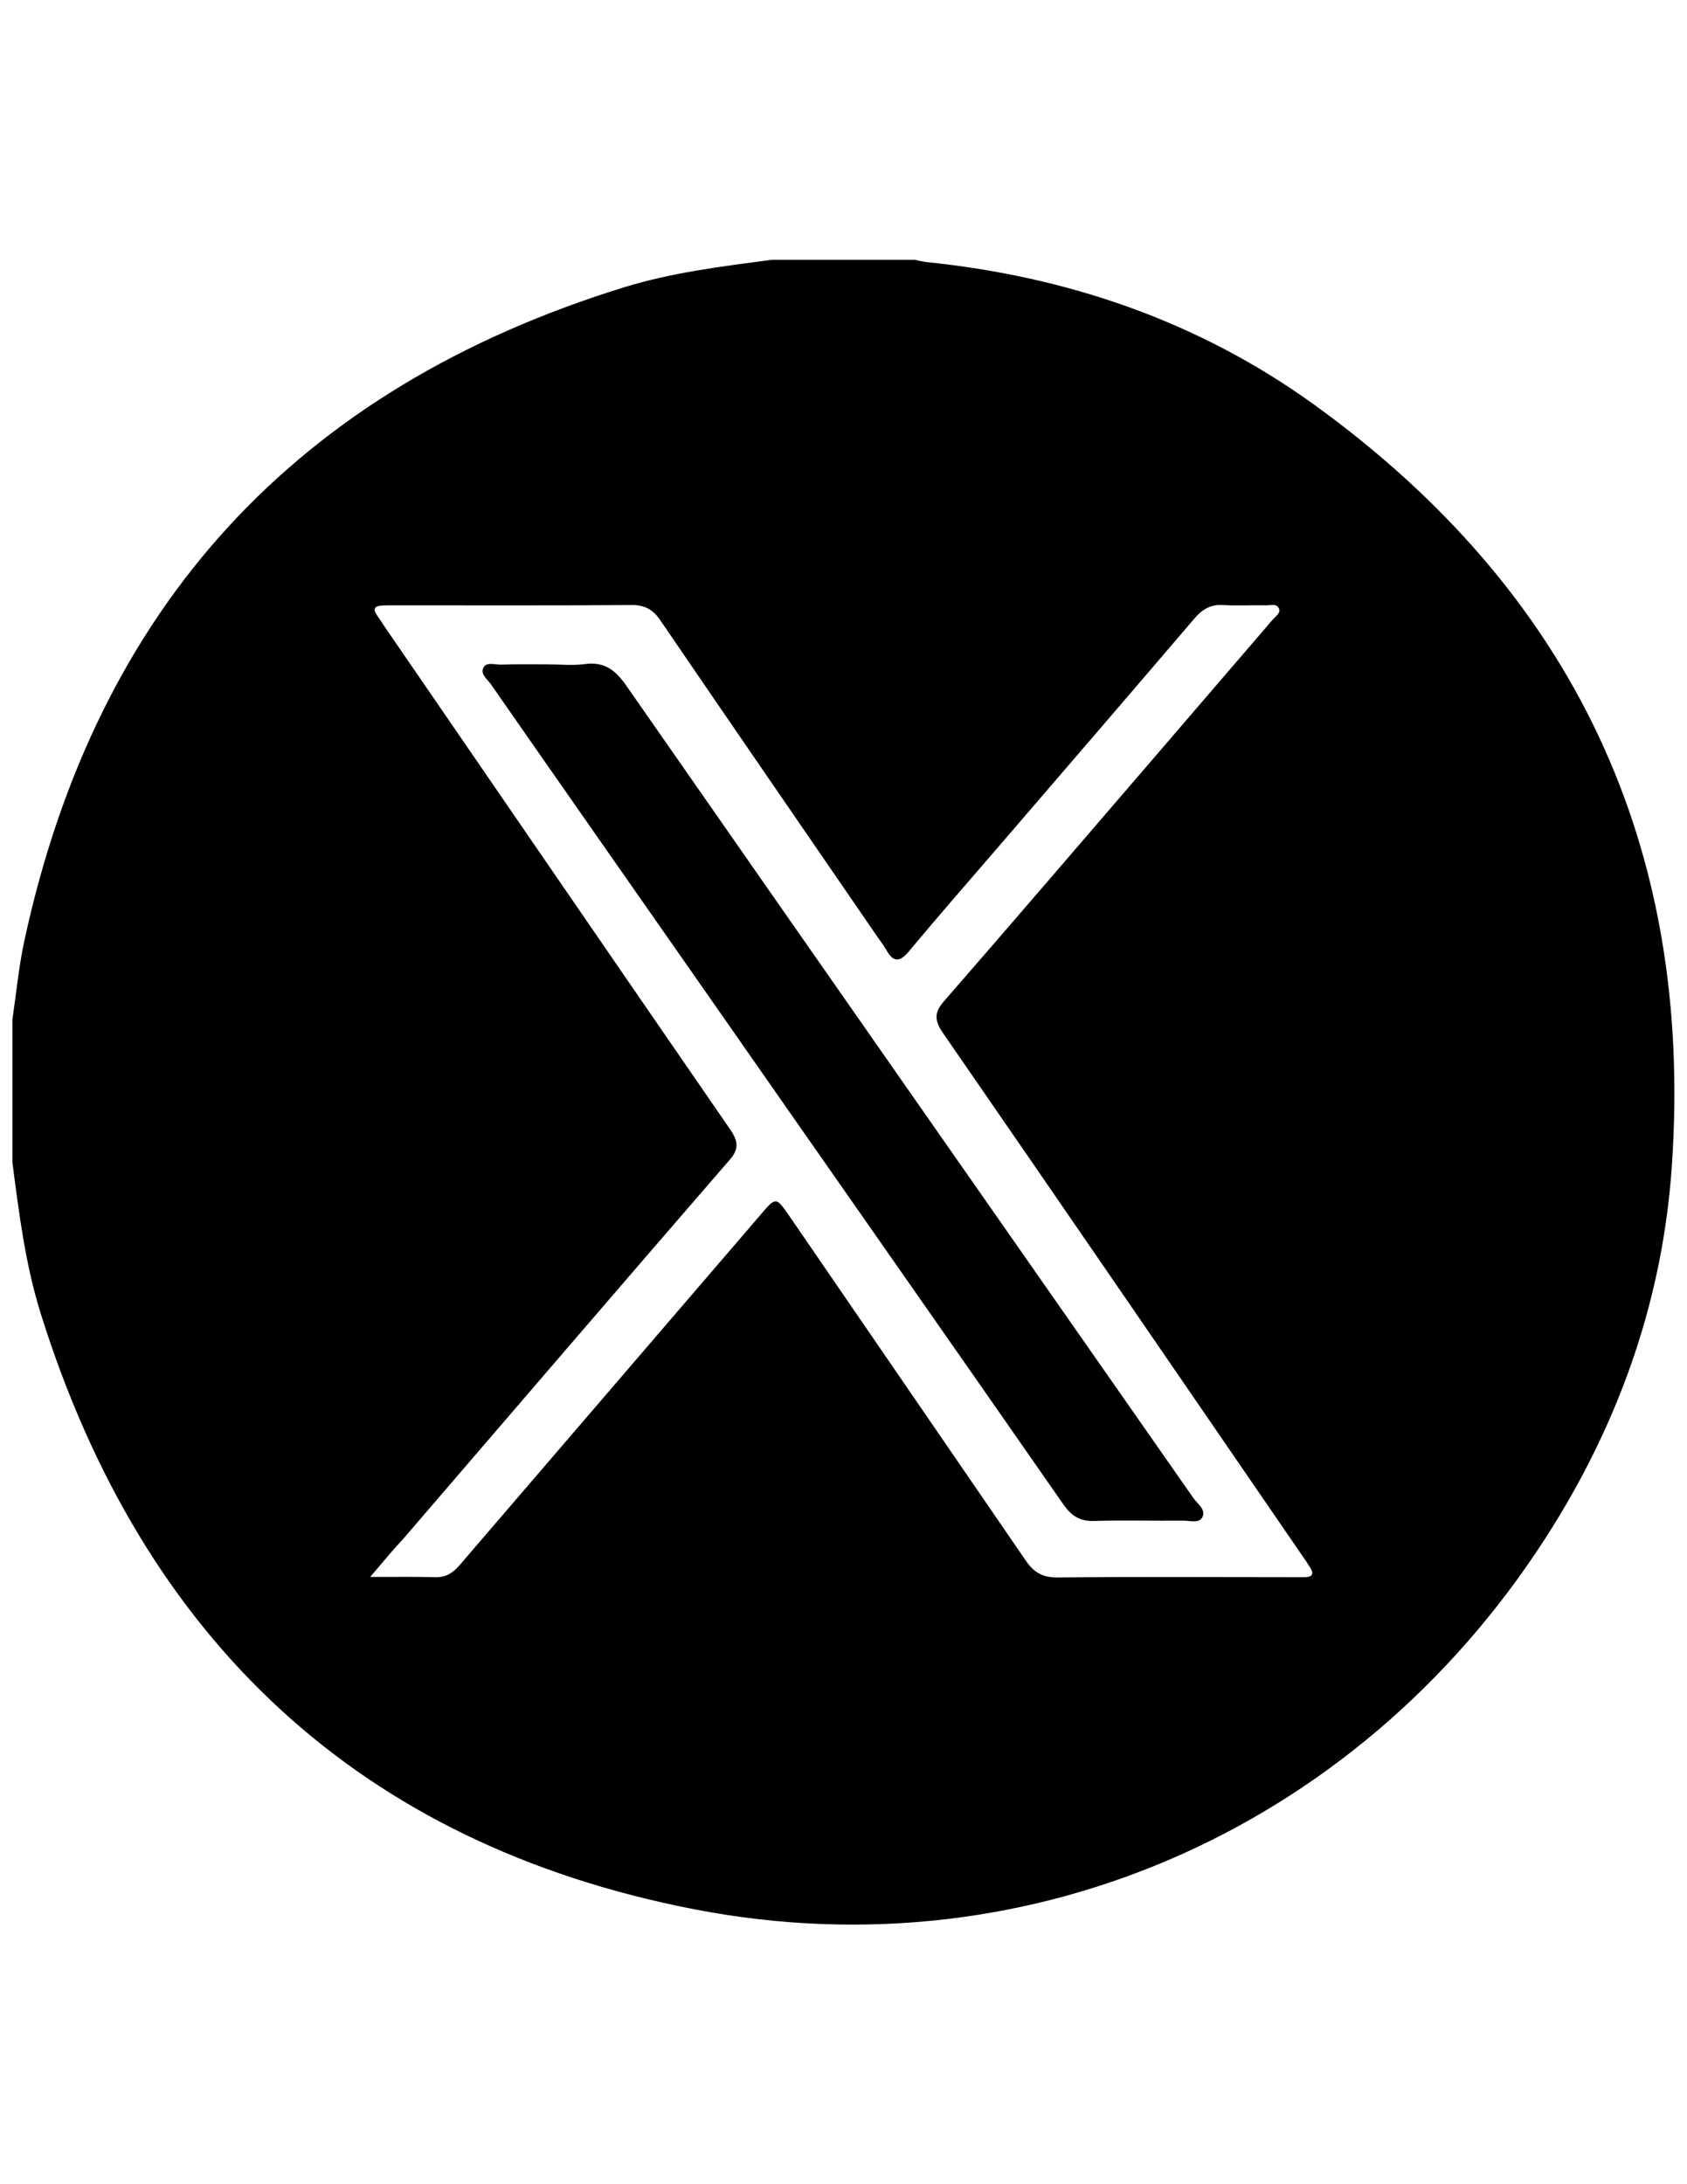
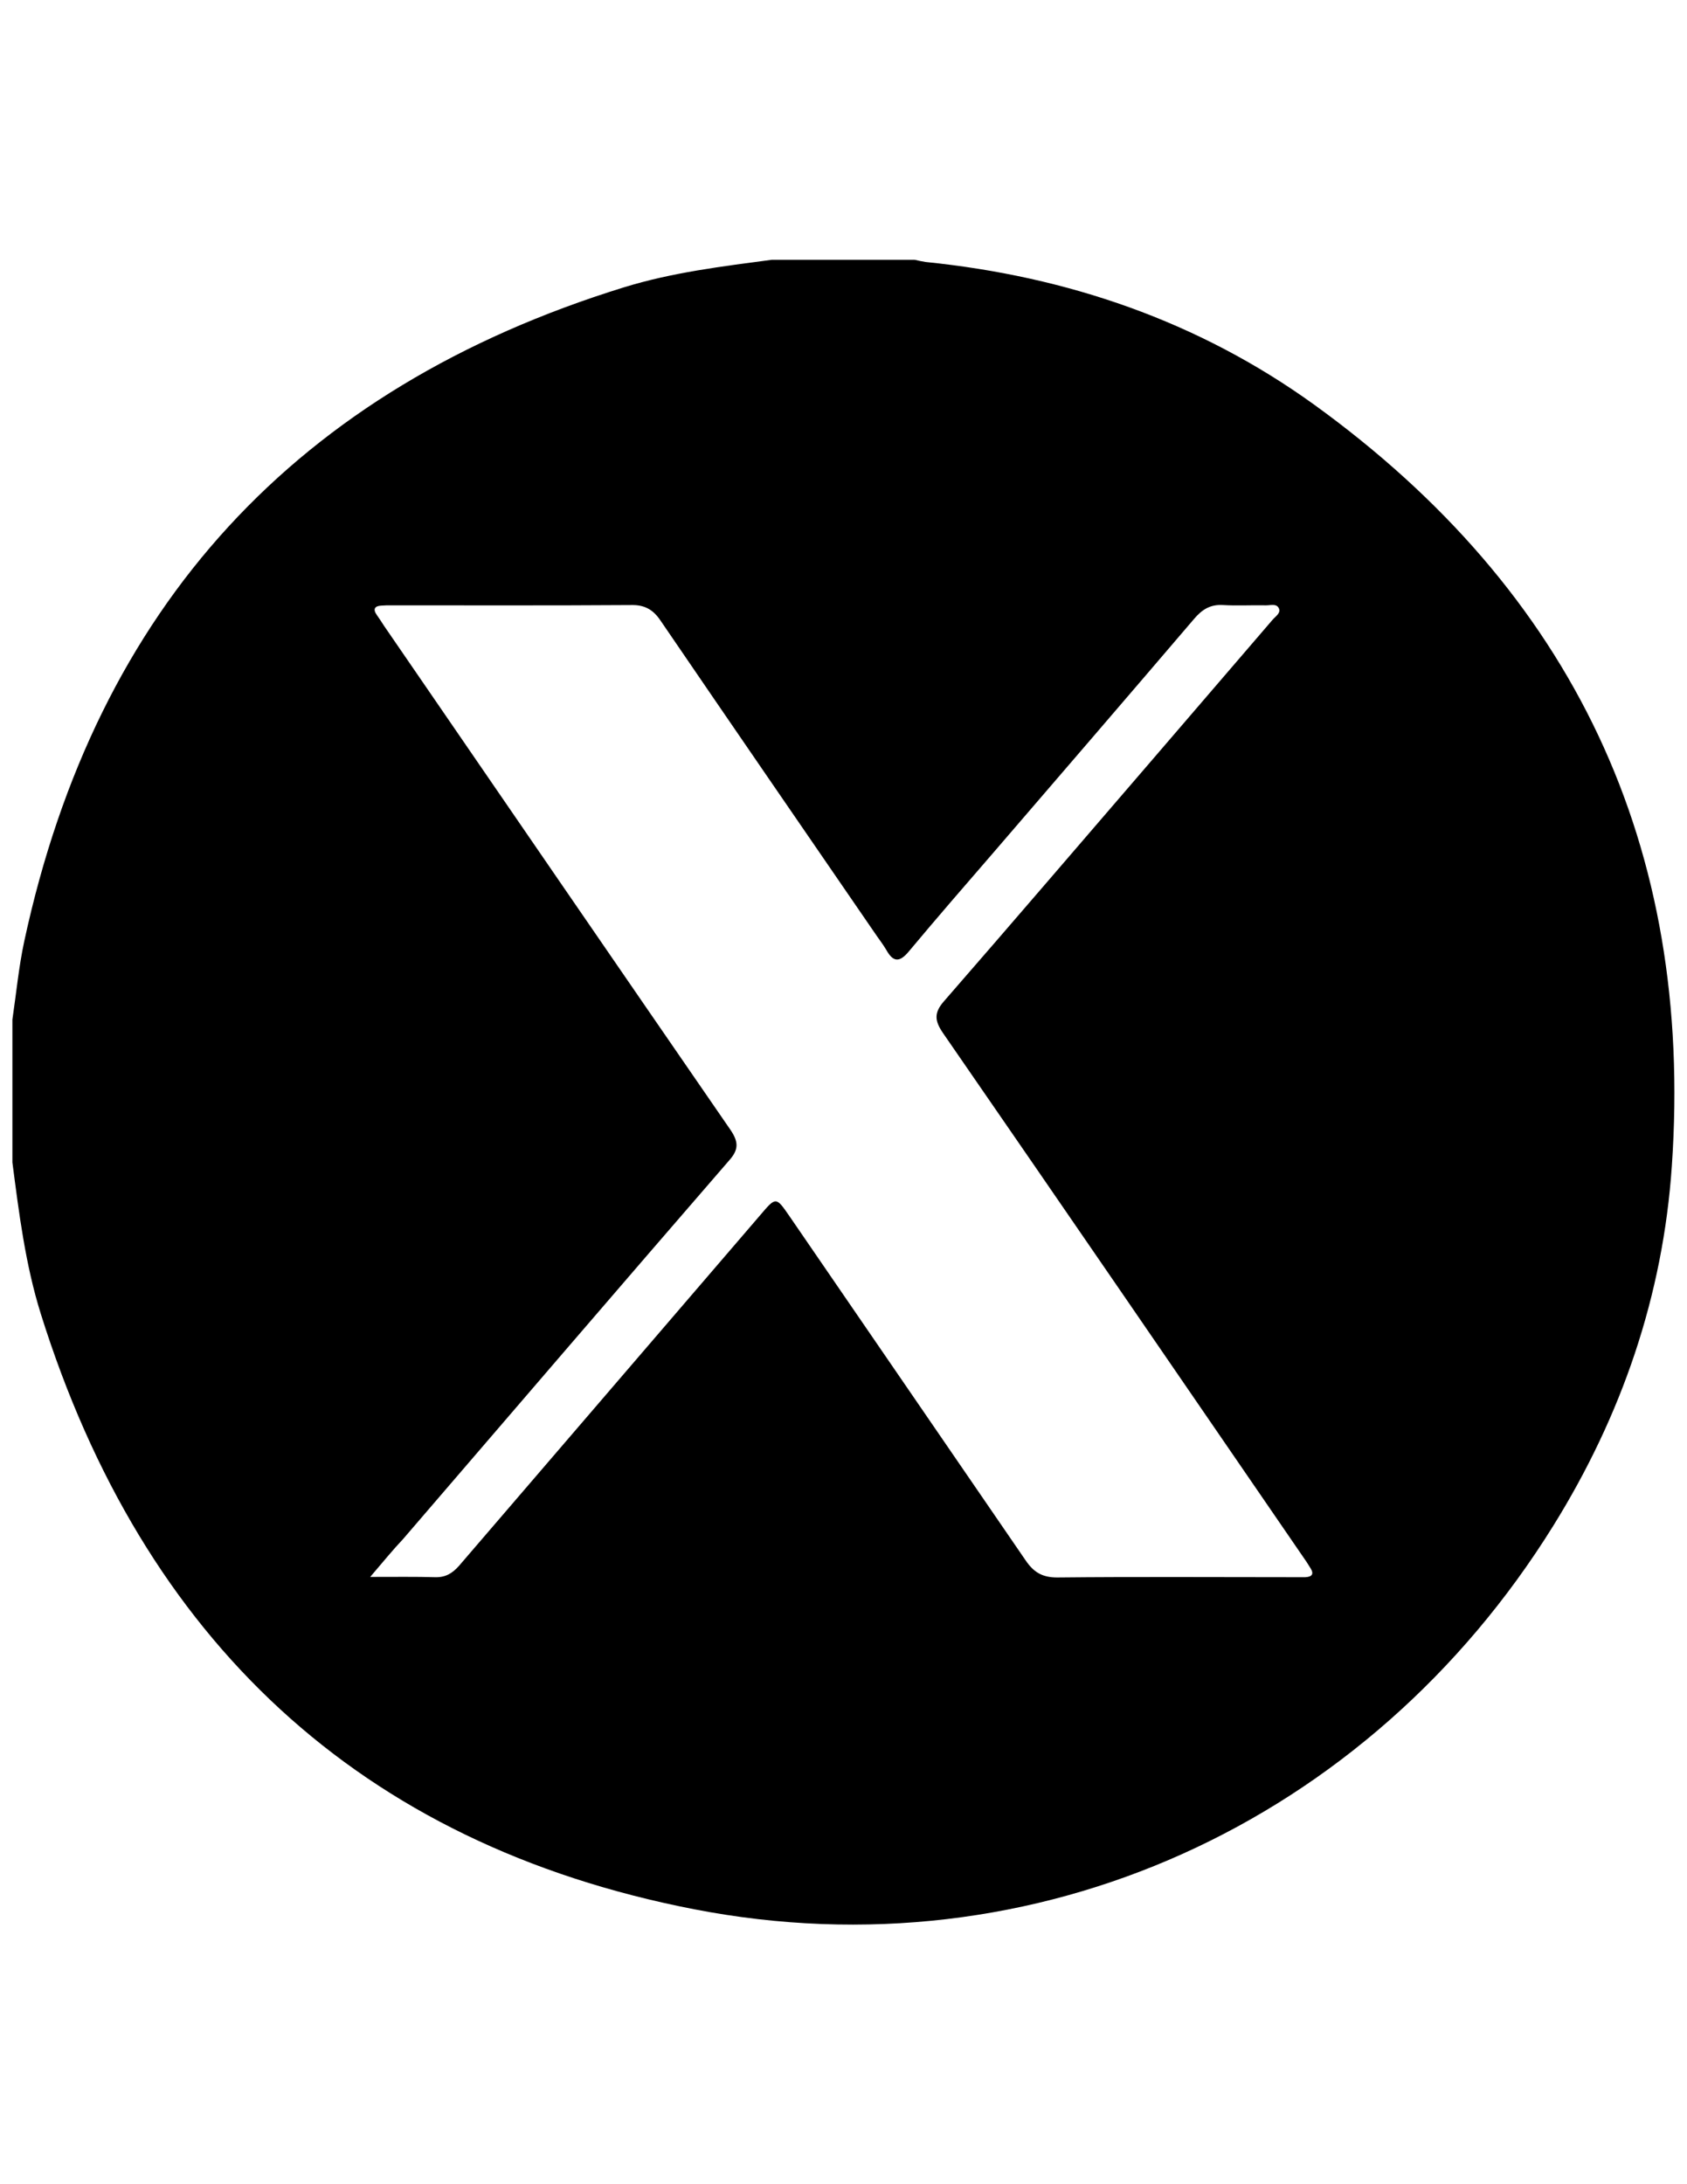
<svg xmlns="http://www.w3.org/2000/svg" version="1.1" id="Layer_1" x="0px" y="0px" viewBox="0 0 612 792" style="enable-background:new 0 0 612 792;" xml:space="preserve">
  <g>
    <g>
      <path d="M280,94.2c17.3,0,34.5,0,51.8,0c1.3,0.3,2.7,0.6,4,0.8c51.4,5.2,99,21.5,140.9,51.7c94,67.9,137.8,160.1,129.8,276.1    c-3.2,47-18.2,90.6-43.1,130.6c-66.9,107.5-187.5,163-311.6,138.9c-121.5-23.6-200-97.9-237-215.9C9.2,458.5,6.9,440,4.5,421.5    c0-17.3,0-34.5,0-51.8c1.4-9.5,2.3-19.1,4.3-28.4C35,219.8,107.7,140.9,226.3,104.2C243.8,98.8,261.9,96.6,280,94.2z M134.3,571.8    c9.2,0,16.4-0.1,23.6,0.1c3.7,0.1,6.2-1.4,8.6-4.1c36.4-42.4,72.9-84.8,109.3-127.2c5.7-6.7,5.7-6.7,10.6,0.4    c28.5,41.6,57.1,83.1,85.6,124.7c2.9,4.3,6,6.3,11.5,6.3c28.8-0.3,57.7-0.1,86.5-0.1c1.2,0,2.4,0,3.5,0c2.4-0.1,3.3-1.1,1.9-3.3    c-0.9-1.5-1.9-3-2.9-4.4c-43.4-63.2-86.8-126.5-130.4-189.6c-3-4.4-3.4-7.3,0.4-11.6c25.1-28.8,50-57.9,75-86.9    c14.7-17.1,29.4-34.2,44.1-51.3c1.1-1.3,3.2-2.5,2.3-4.3c-0.9-1.8-3.2-0.9-4.9-1c-5.1-0.1-10.2,0.2-15.3-0.1    c-4.6-0.3-7.6,1.6-10.5,5c-24.1,28.2-48.3,56.3-72.5,84.4c-10.4,12-20.8,24-31,36.2c-3.4,4.1-5.7,3.9-8.2-0.6    c-1.3-2.2-2.9-4.2-4.3-6.3c-25.9-37.7-51.8-75.3-77.6-113.1c-2.7-4-5.8-5.7-10.6-5.6c-29,0.2-58.1,0.1-87.1,0.1    c-1.2,0-2.4,0-3.5,0.1c-2.5,0.1-3.2,1.3-1.7,3.4c0.9,1.3,1.8,2.6,2.6,3.9c41.9,61,83.7,121.9,125.7,182.8    c2.9,4.3,3.1,7.1-0.5,11.1c-39.6,45.7-78.9,91.5-118.3,137.3C142.5,562,139.1,566.2,134.3,571.8z" />
-       <path d="M198.6,240.9c4.5,0,9.1,0.5,13.5-0.1c7.3-1,11.3,2.3,15.3,8.1c68.4,98.2,137,196.2,205.6,294.4c1.5,2.1,4.7,4.2,3.1,7    c-1.3,2.2-4.7,1-7.2,1.1c-10.6,0.1-21.2-0.2-31.8,0.1c-5.1,0.2-8.2-1.6-11.2-5.8c-43-61.8-86.3-123.5-129.4-185.3    c-26.2-37.5-52.4-74.9-78.5-112.4c-1.3-1.8-4-3.7-2.5-6.1c1.1-1.9,4-0.9,6.1-0.9C187.3,240.8,192.9,240.9,198.6,240.9z" />
    </g>
  </g>
</svg>